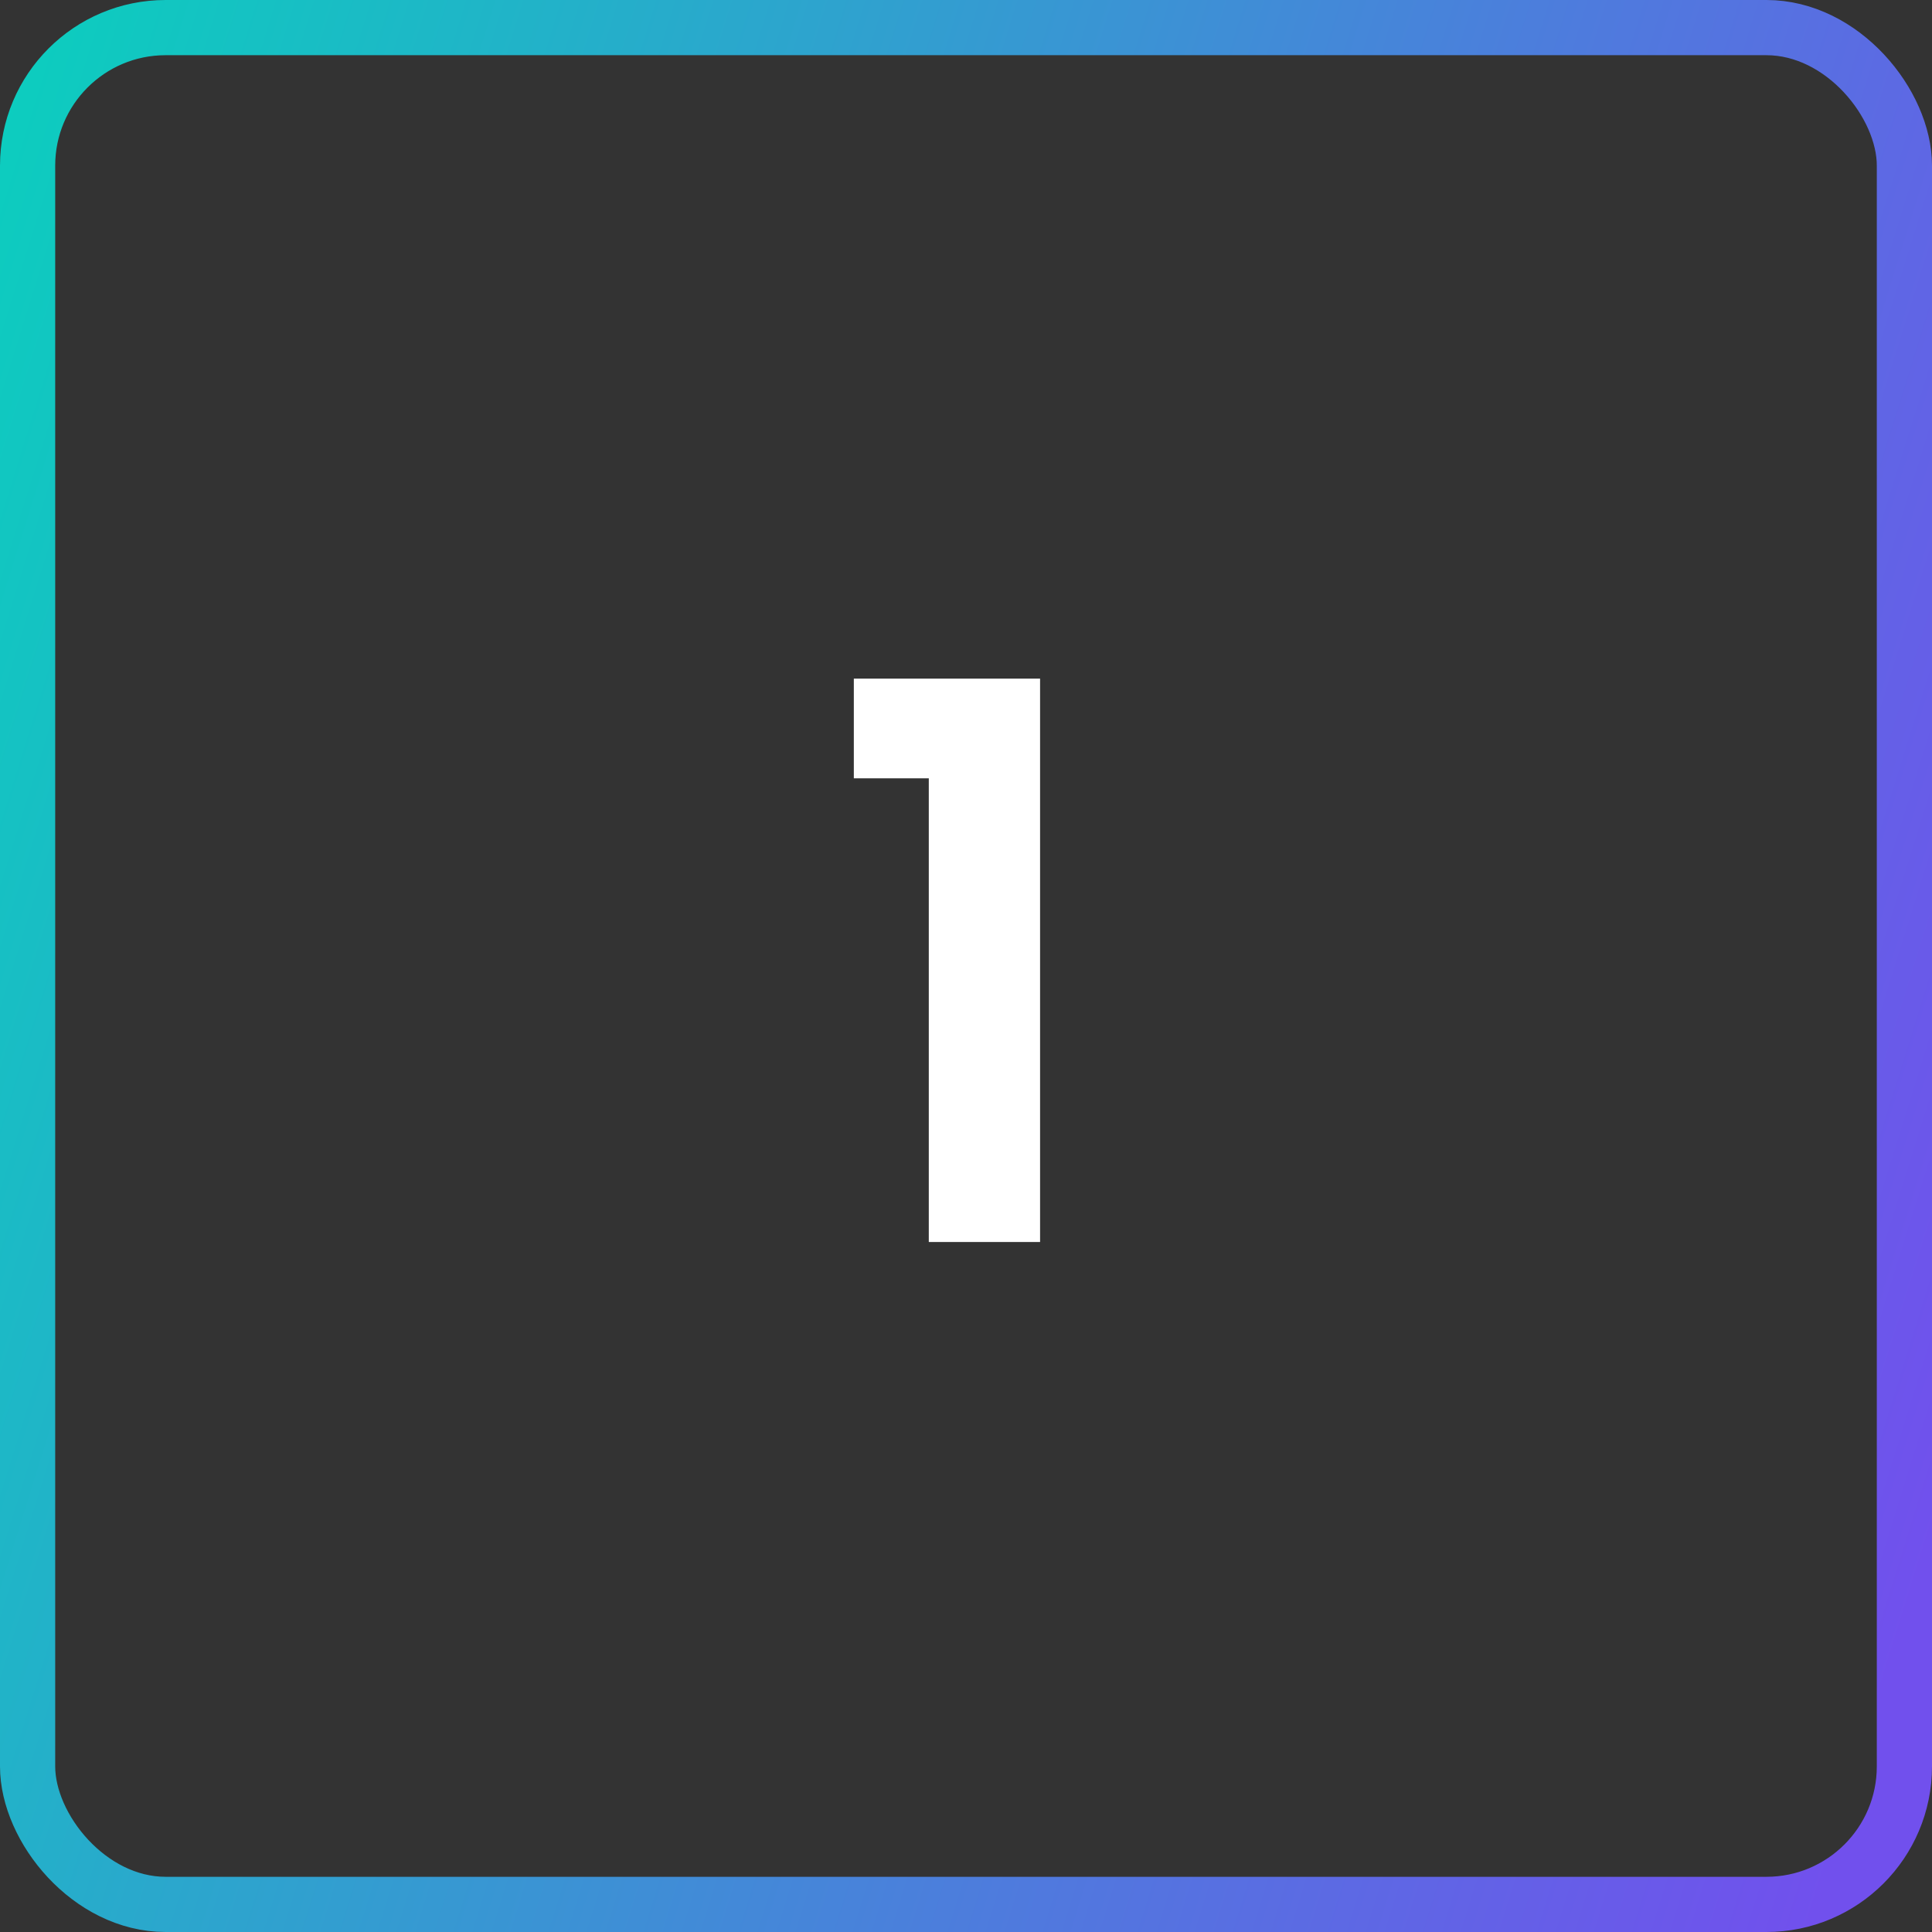
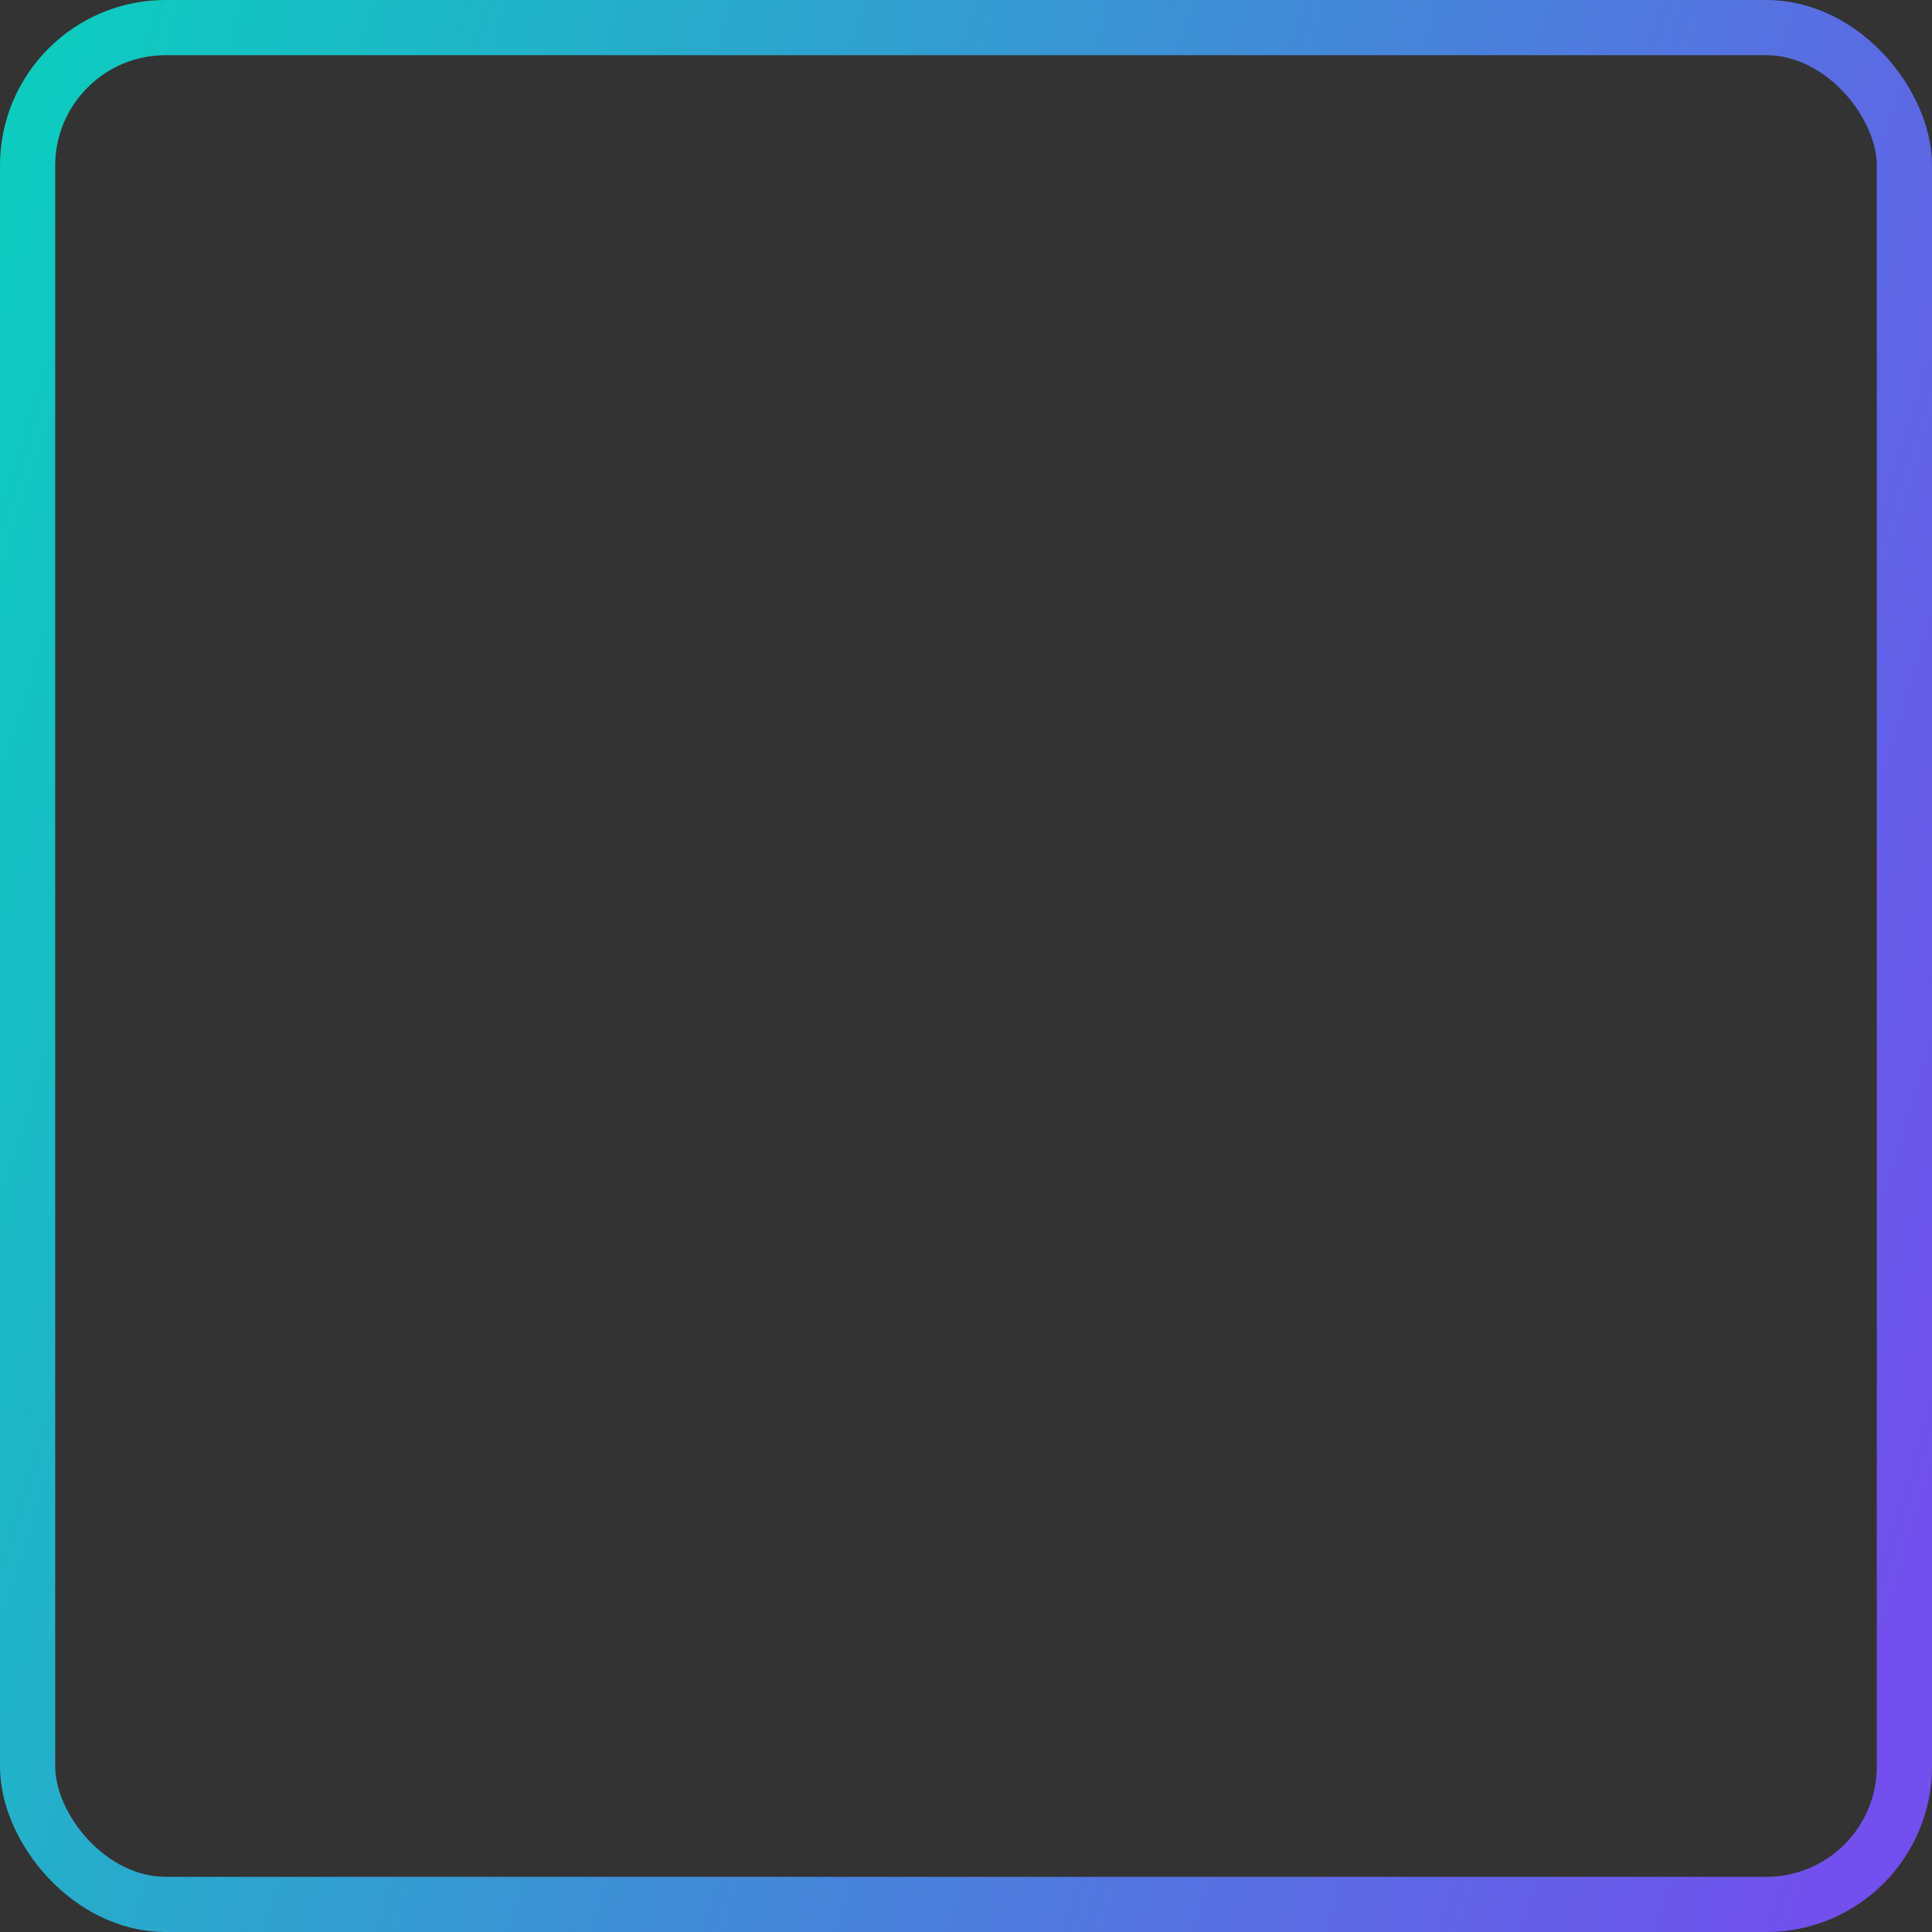
<svg xmlns="http://www.w3.org/2000/svg" fill="none" viewBox="0 0 70 70" height="70" width="70">
  <rect x="0" y="0" width="70" height="70" fill="#333333" stroke="none" />
  <rect stroke-width="2" stroke="url(#paint0_linear_1_214)" rx="5" height="68" width="68" y="1" x="1" />
-   <path fill="white" d="M30.936 28.2V24.588H37.684V45H33.652V28.2H30.936Z" />
  <defs>
    <linearGradient gradientUnits="userSpaceOnUse" y2="15.643" x2="82.607" y1="-11.75" x1="-5.266" id="paint0_linear_1_214">
      <stop stop-color="#00DCB9" />
      <stop stop-color="#7150ED" offset="1" />
    </linearGradient>
  </defs>
</svg>